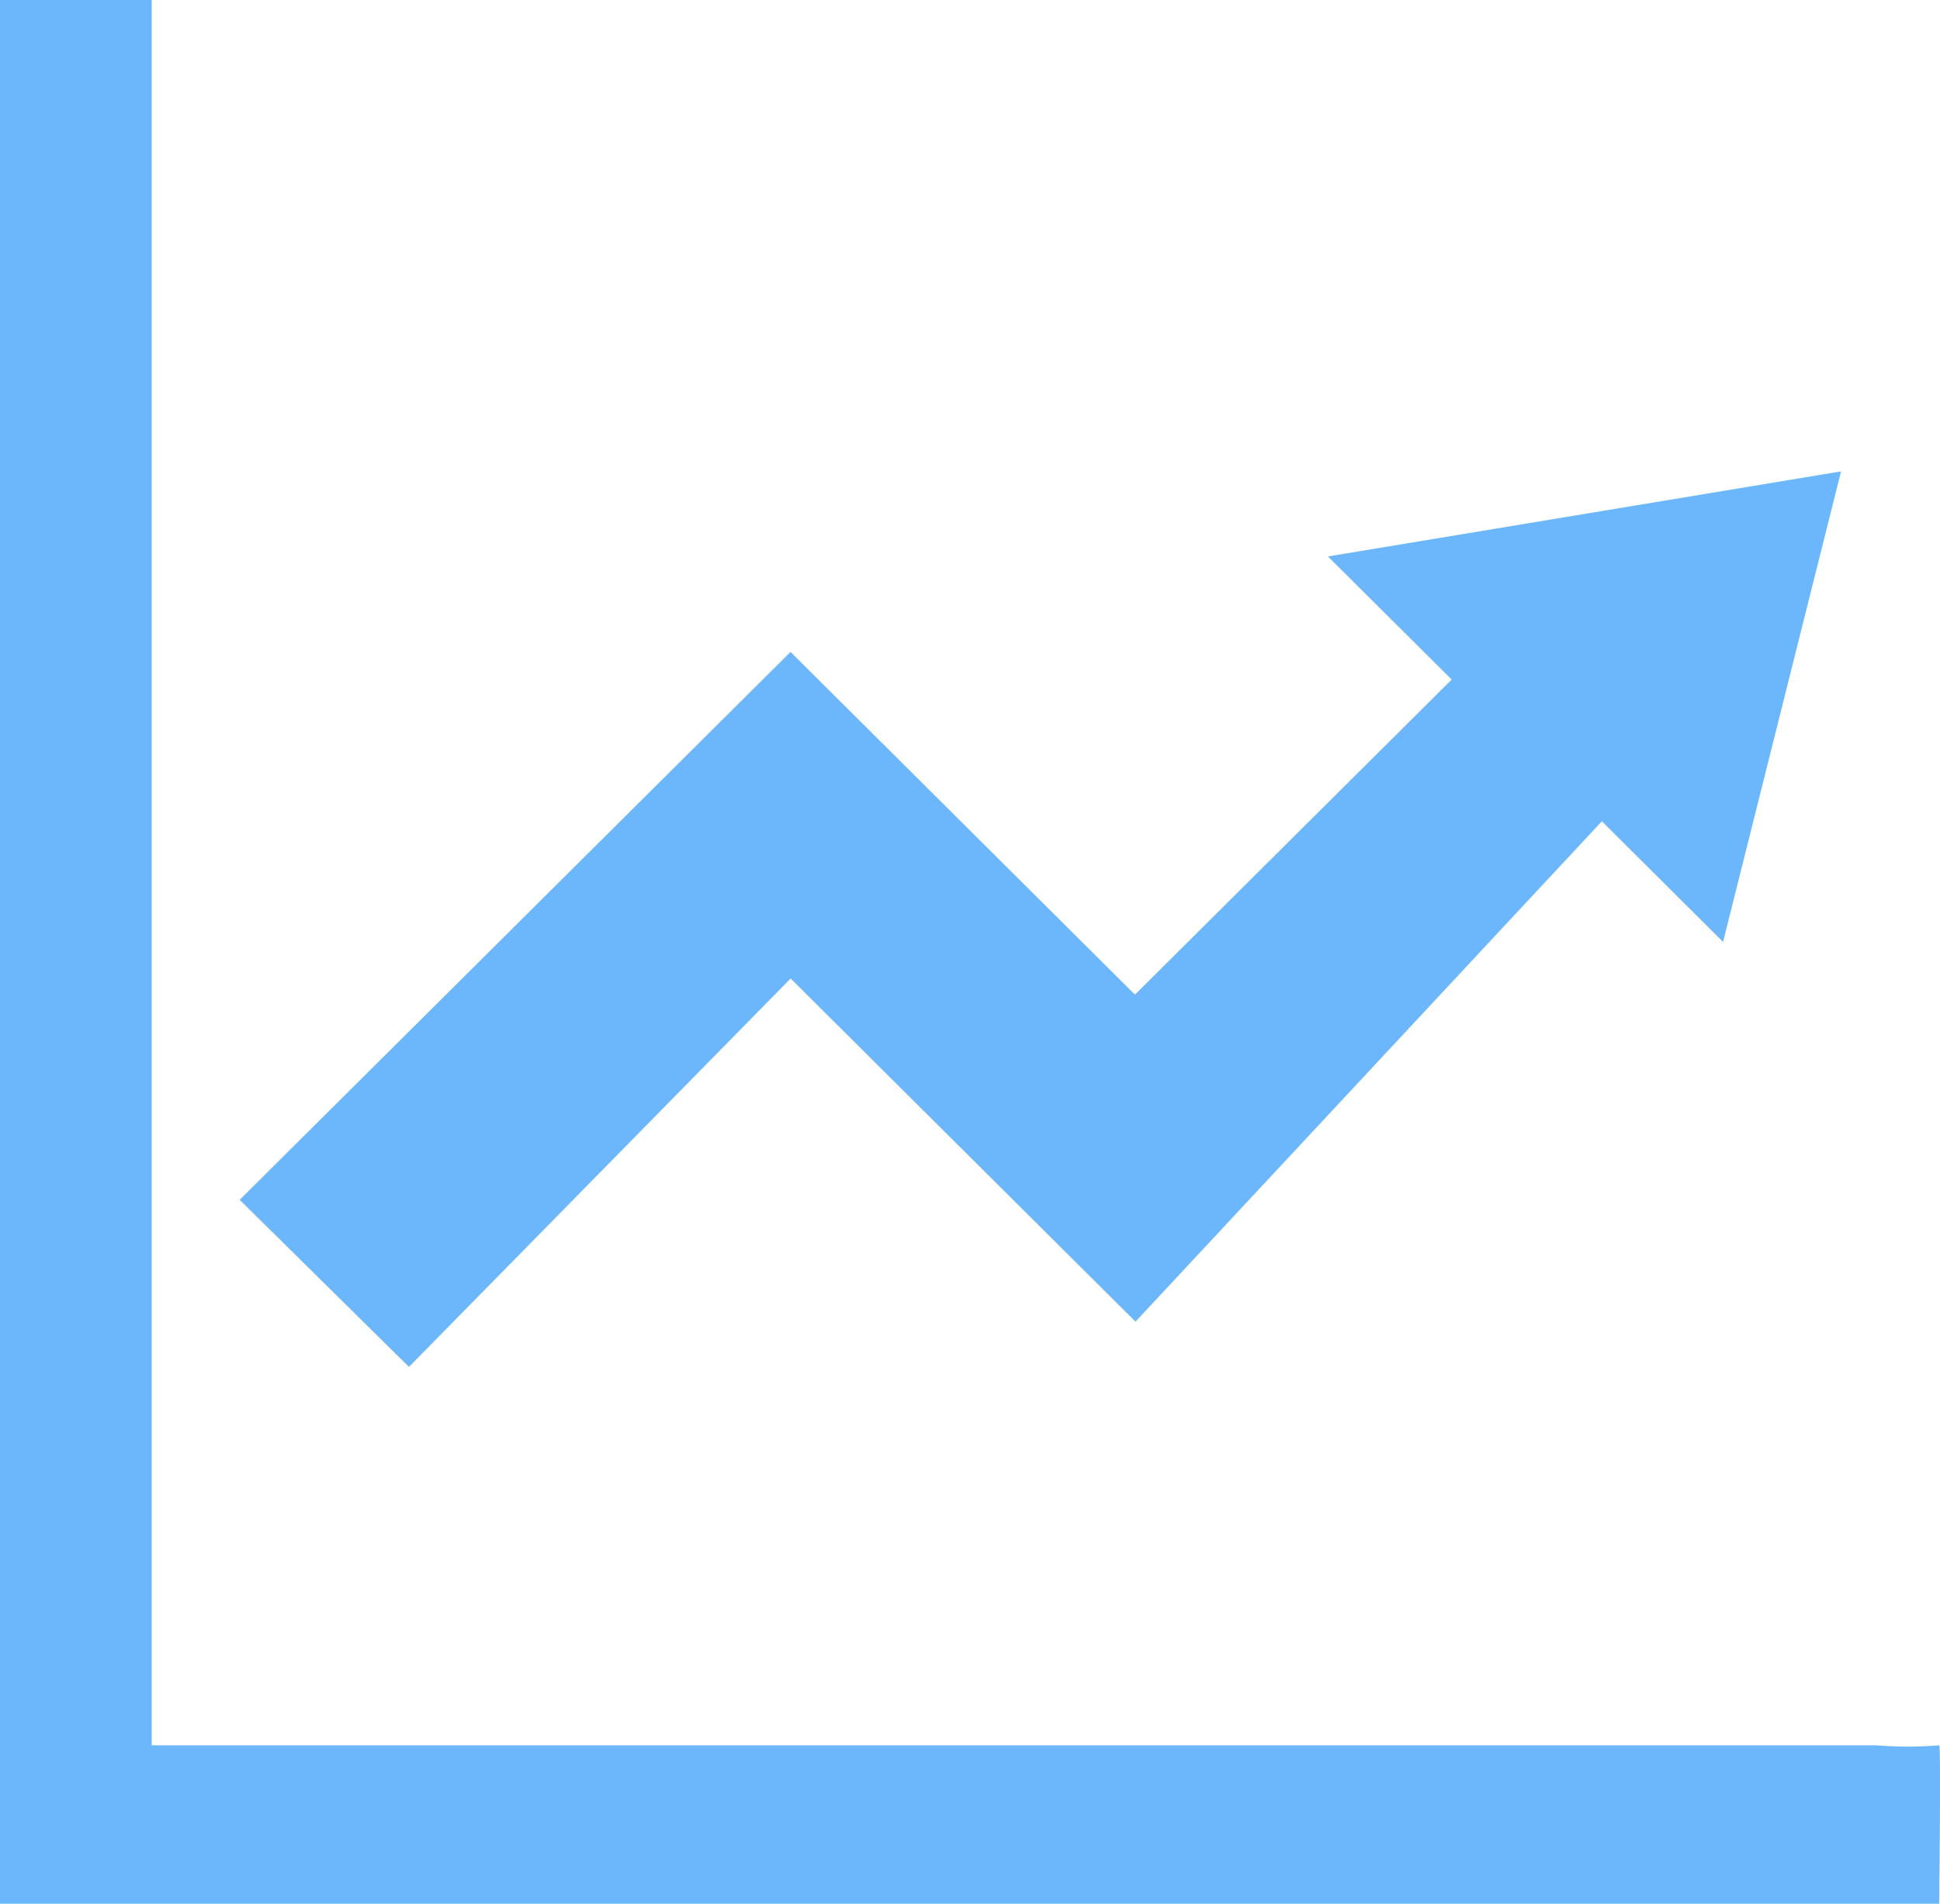
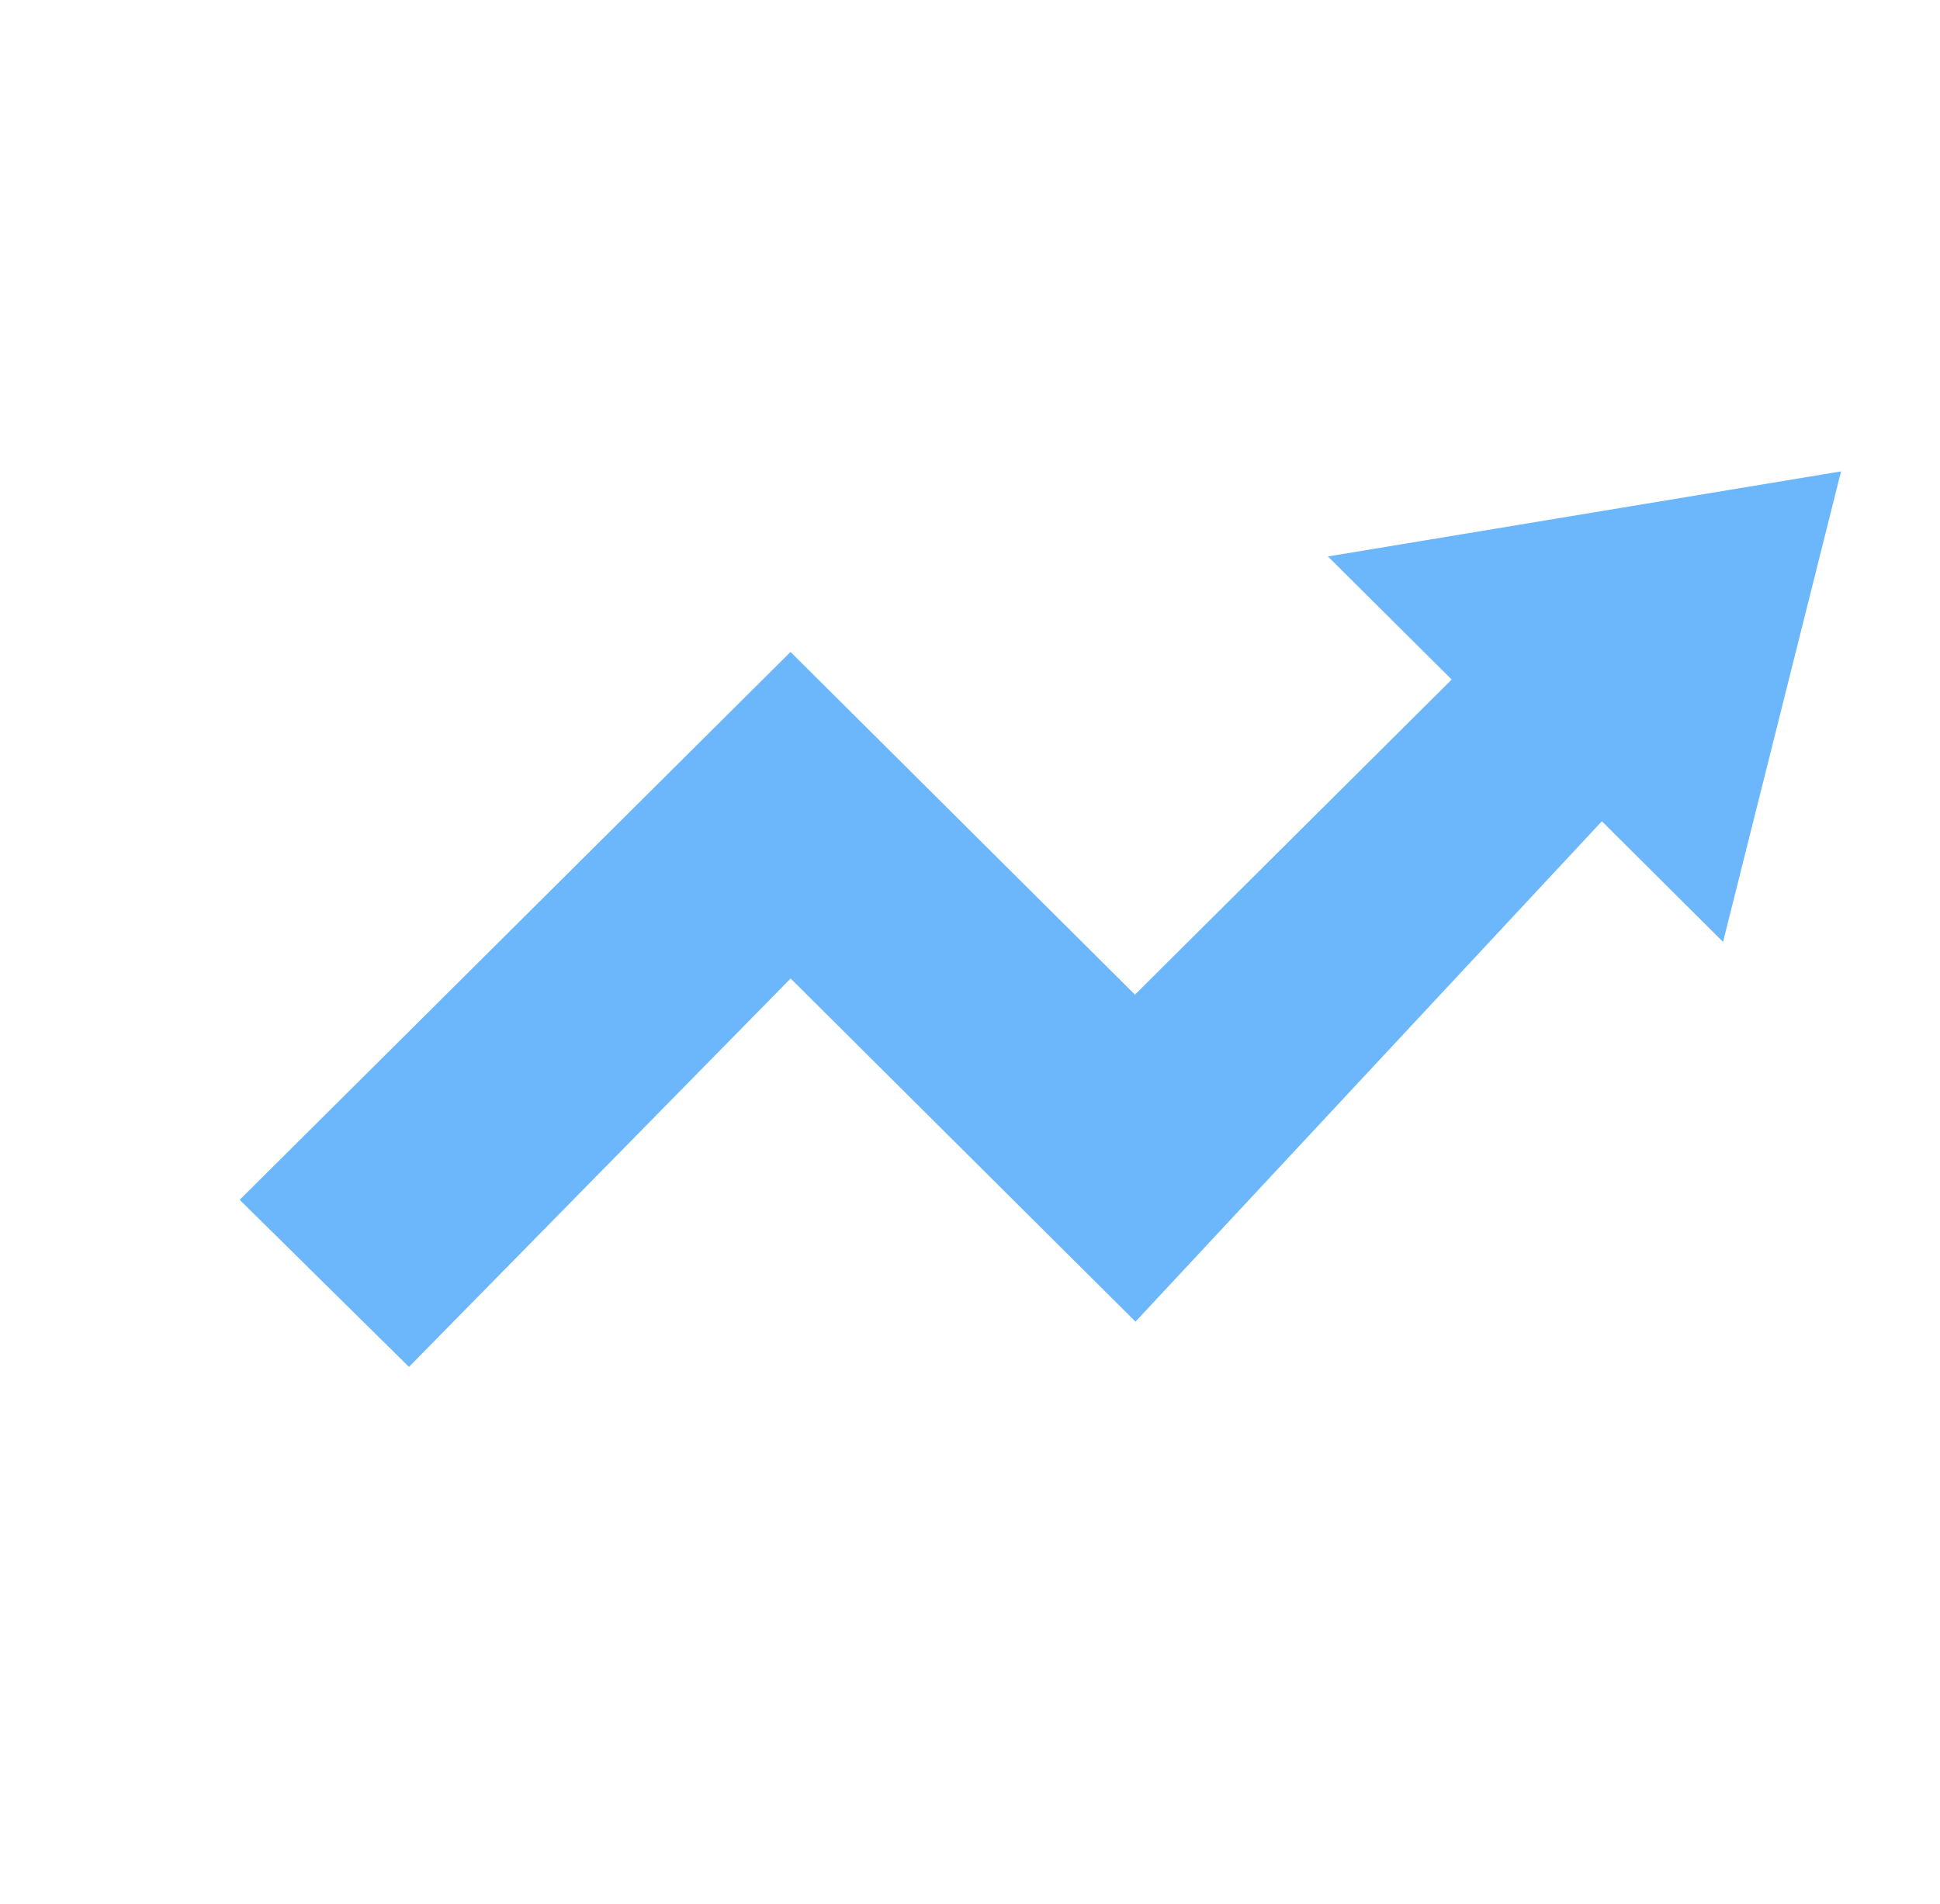
<svg xmlns="http://www.w3.org/2000/svg" id="矢印付きの折れ線グラフのアイコン素材" width="60.833" height="59.706" viewBox="0 0 60.833 59.706">
-   <path id="パス_5" data-name="パス 5" d="M4.758,54.737V0H0V59.706H60.806s.062-5.076,0-4.969a12.086,12.086,0,0,1-1.968,0Z" fill="#6cb7fc" />
  <path id="パス_6" data-name="パス 6" d="M88.622,115.1l10.8,10.749,14.621-15.694,3.545,3.527,3.3-13.163L106.522,102.9l3.545,3.527L99.426,117.012l-10.8-10.749L72.06,122.74l4.592,4.533Z" transform="translate(-63.834 -85.112)" fill="#6cb7fc" />
  <path id="パス_6_-_アウトライン" data-name="パス 6 - アウトライン" d="M76.658,127.981l-5.308-5.24,17.273-17.183,10.8,10.748,9.932-9.882-3.881-3.86,16.09-2.668-3.7,14.756-3.8-3.783L99.44,126.562,88.626,115.8Zm-3.887-5.243,3.877,3.827,11.971-12.18,10.794,10.739,14.621-15.694,3.288,3.272,2.905-11.571-12.66,2.1,3.21,3.193-11.35,11.292-10.8-10.749Z" transform="translate(-63.834 -85.112)" fill="#6cb7fc" />
</svg>